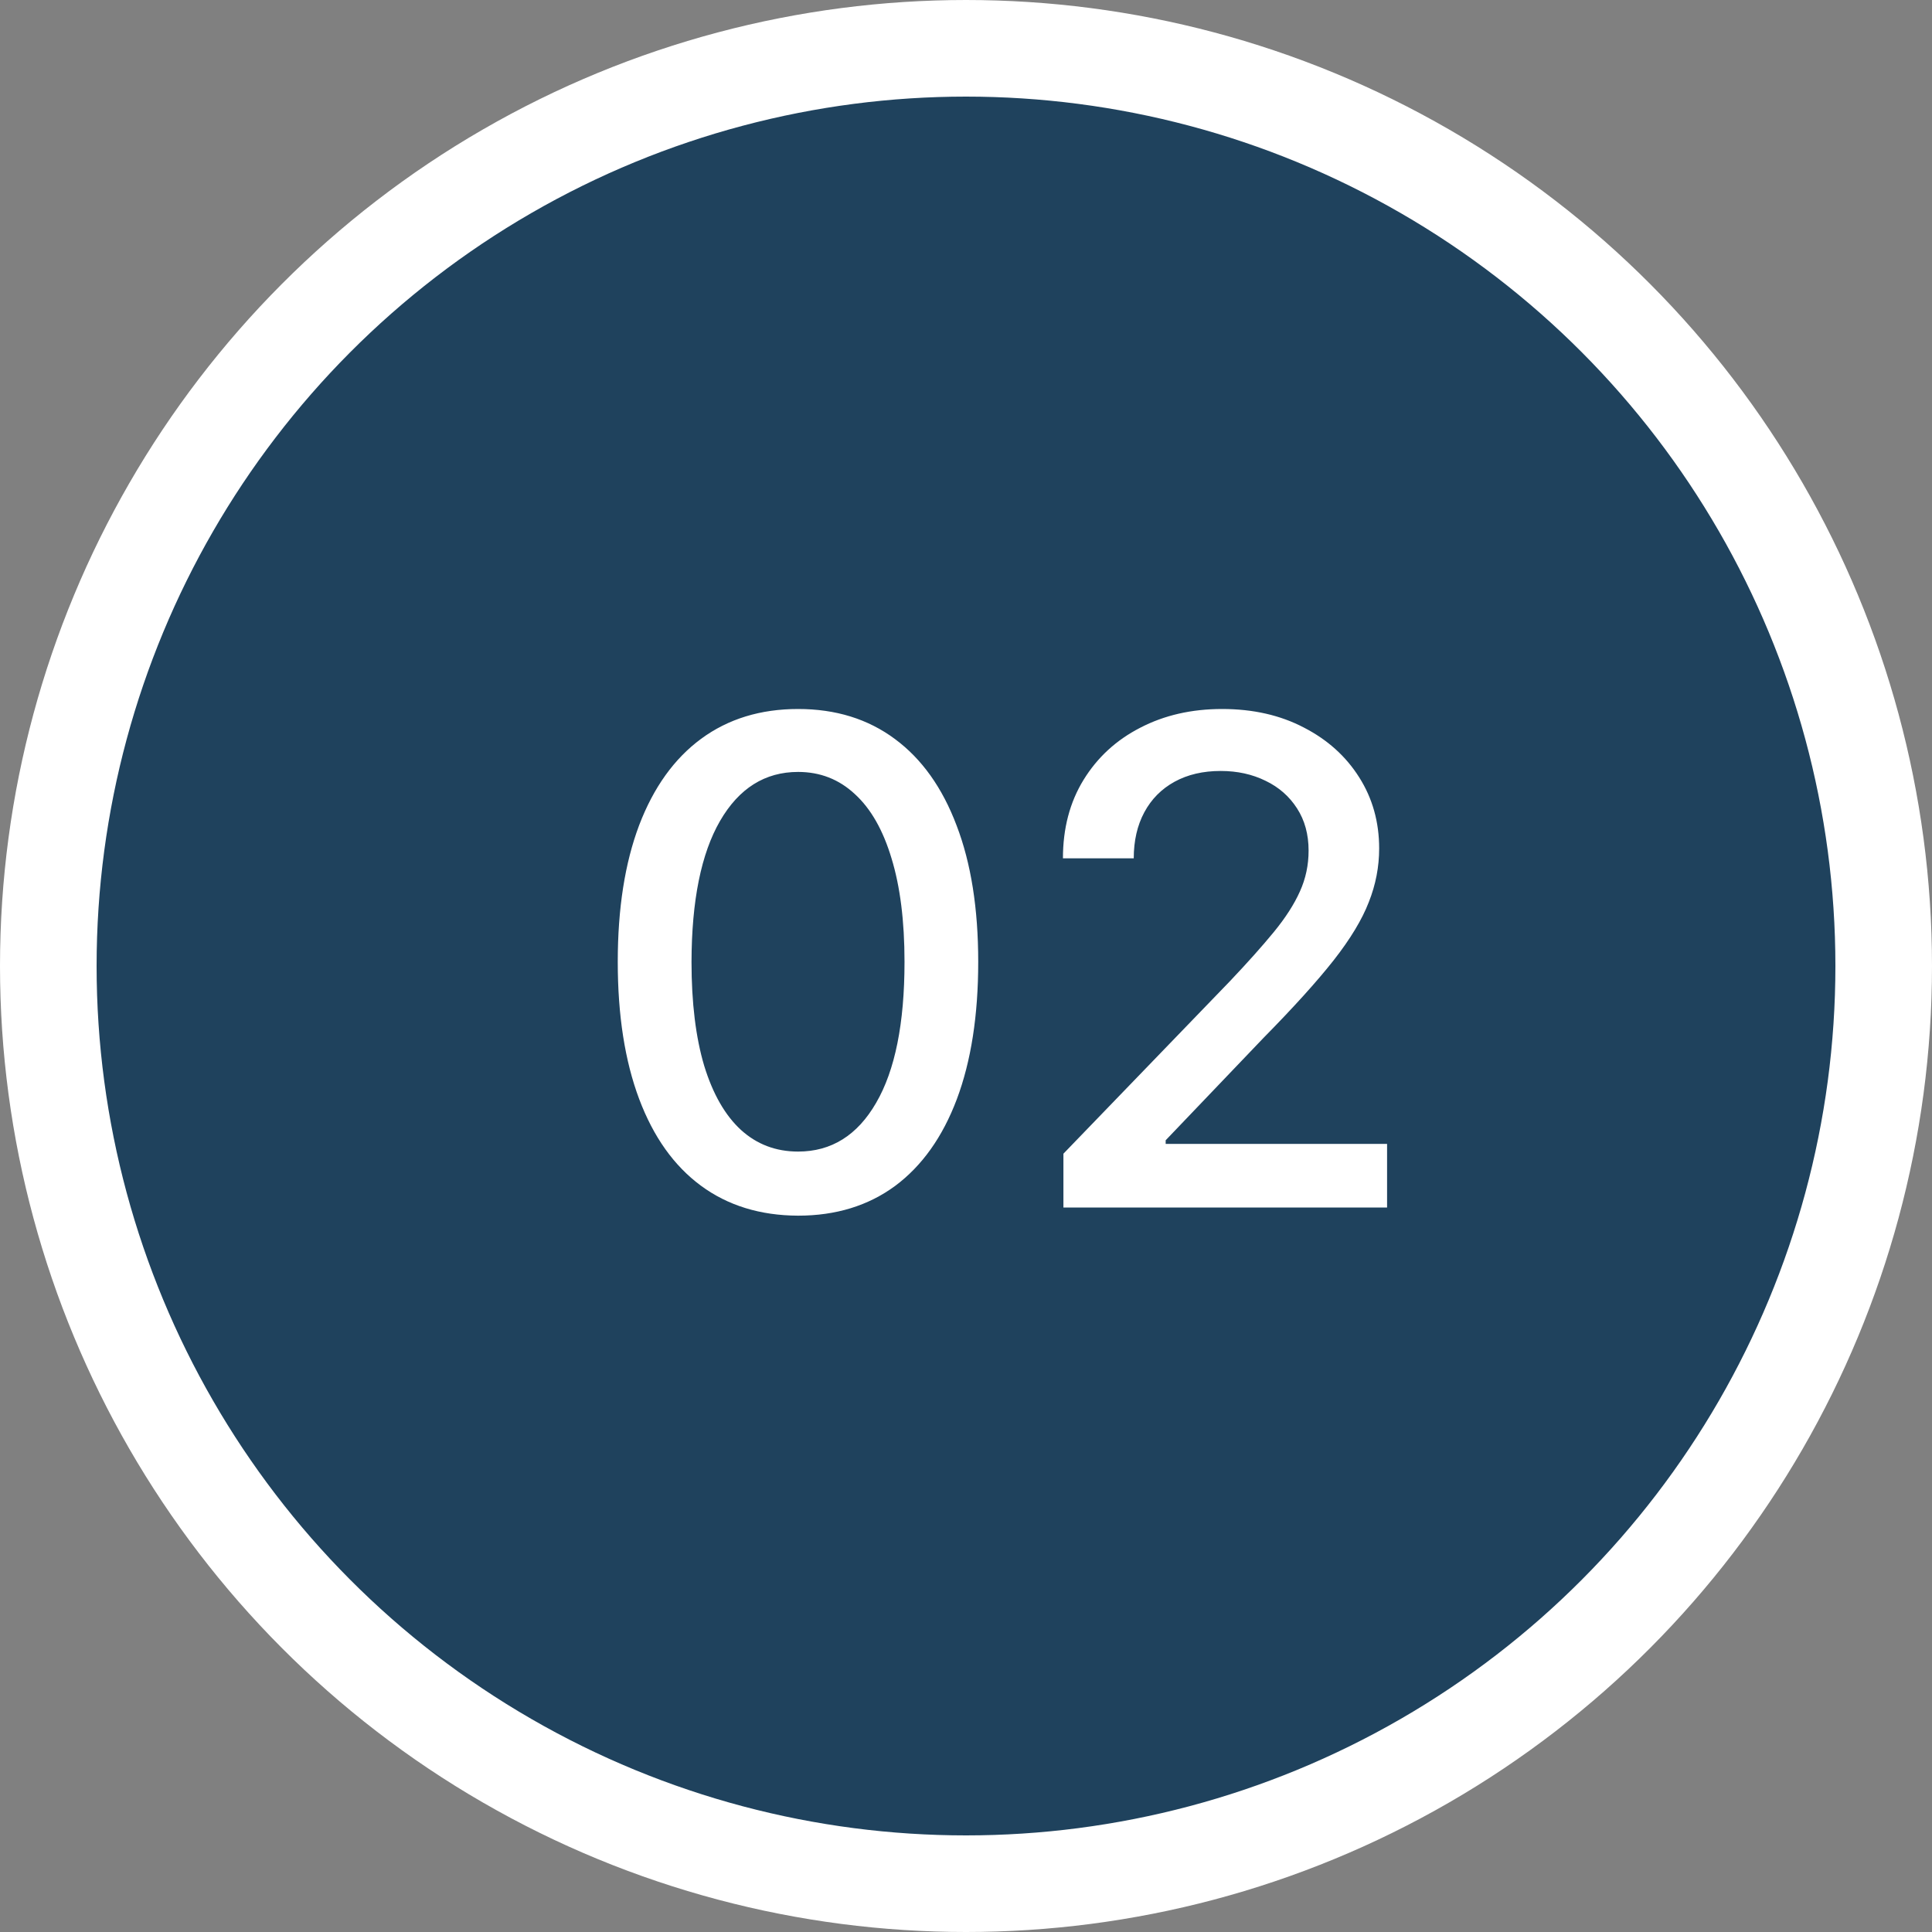
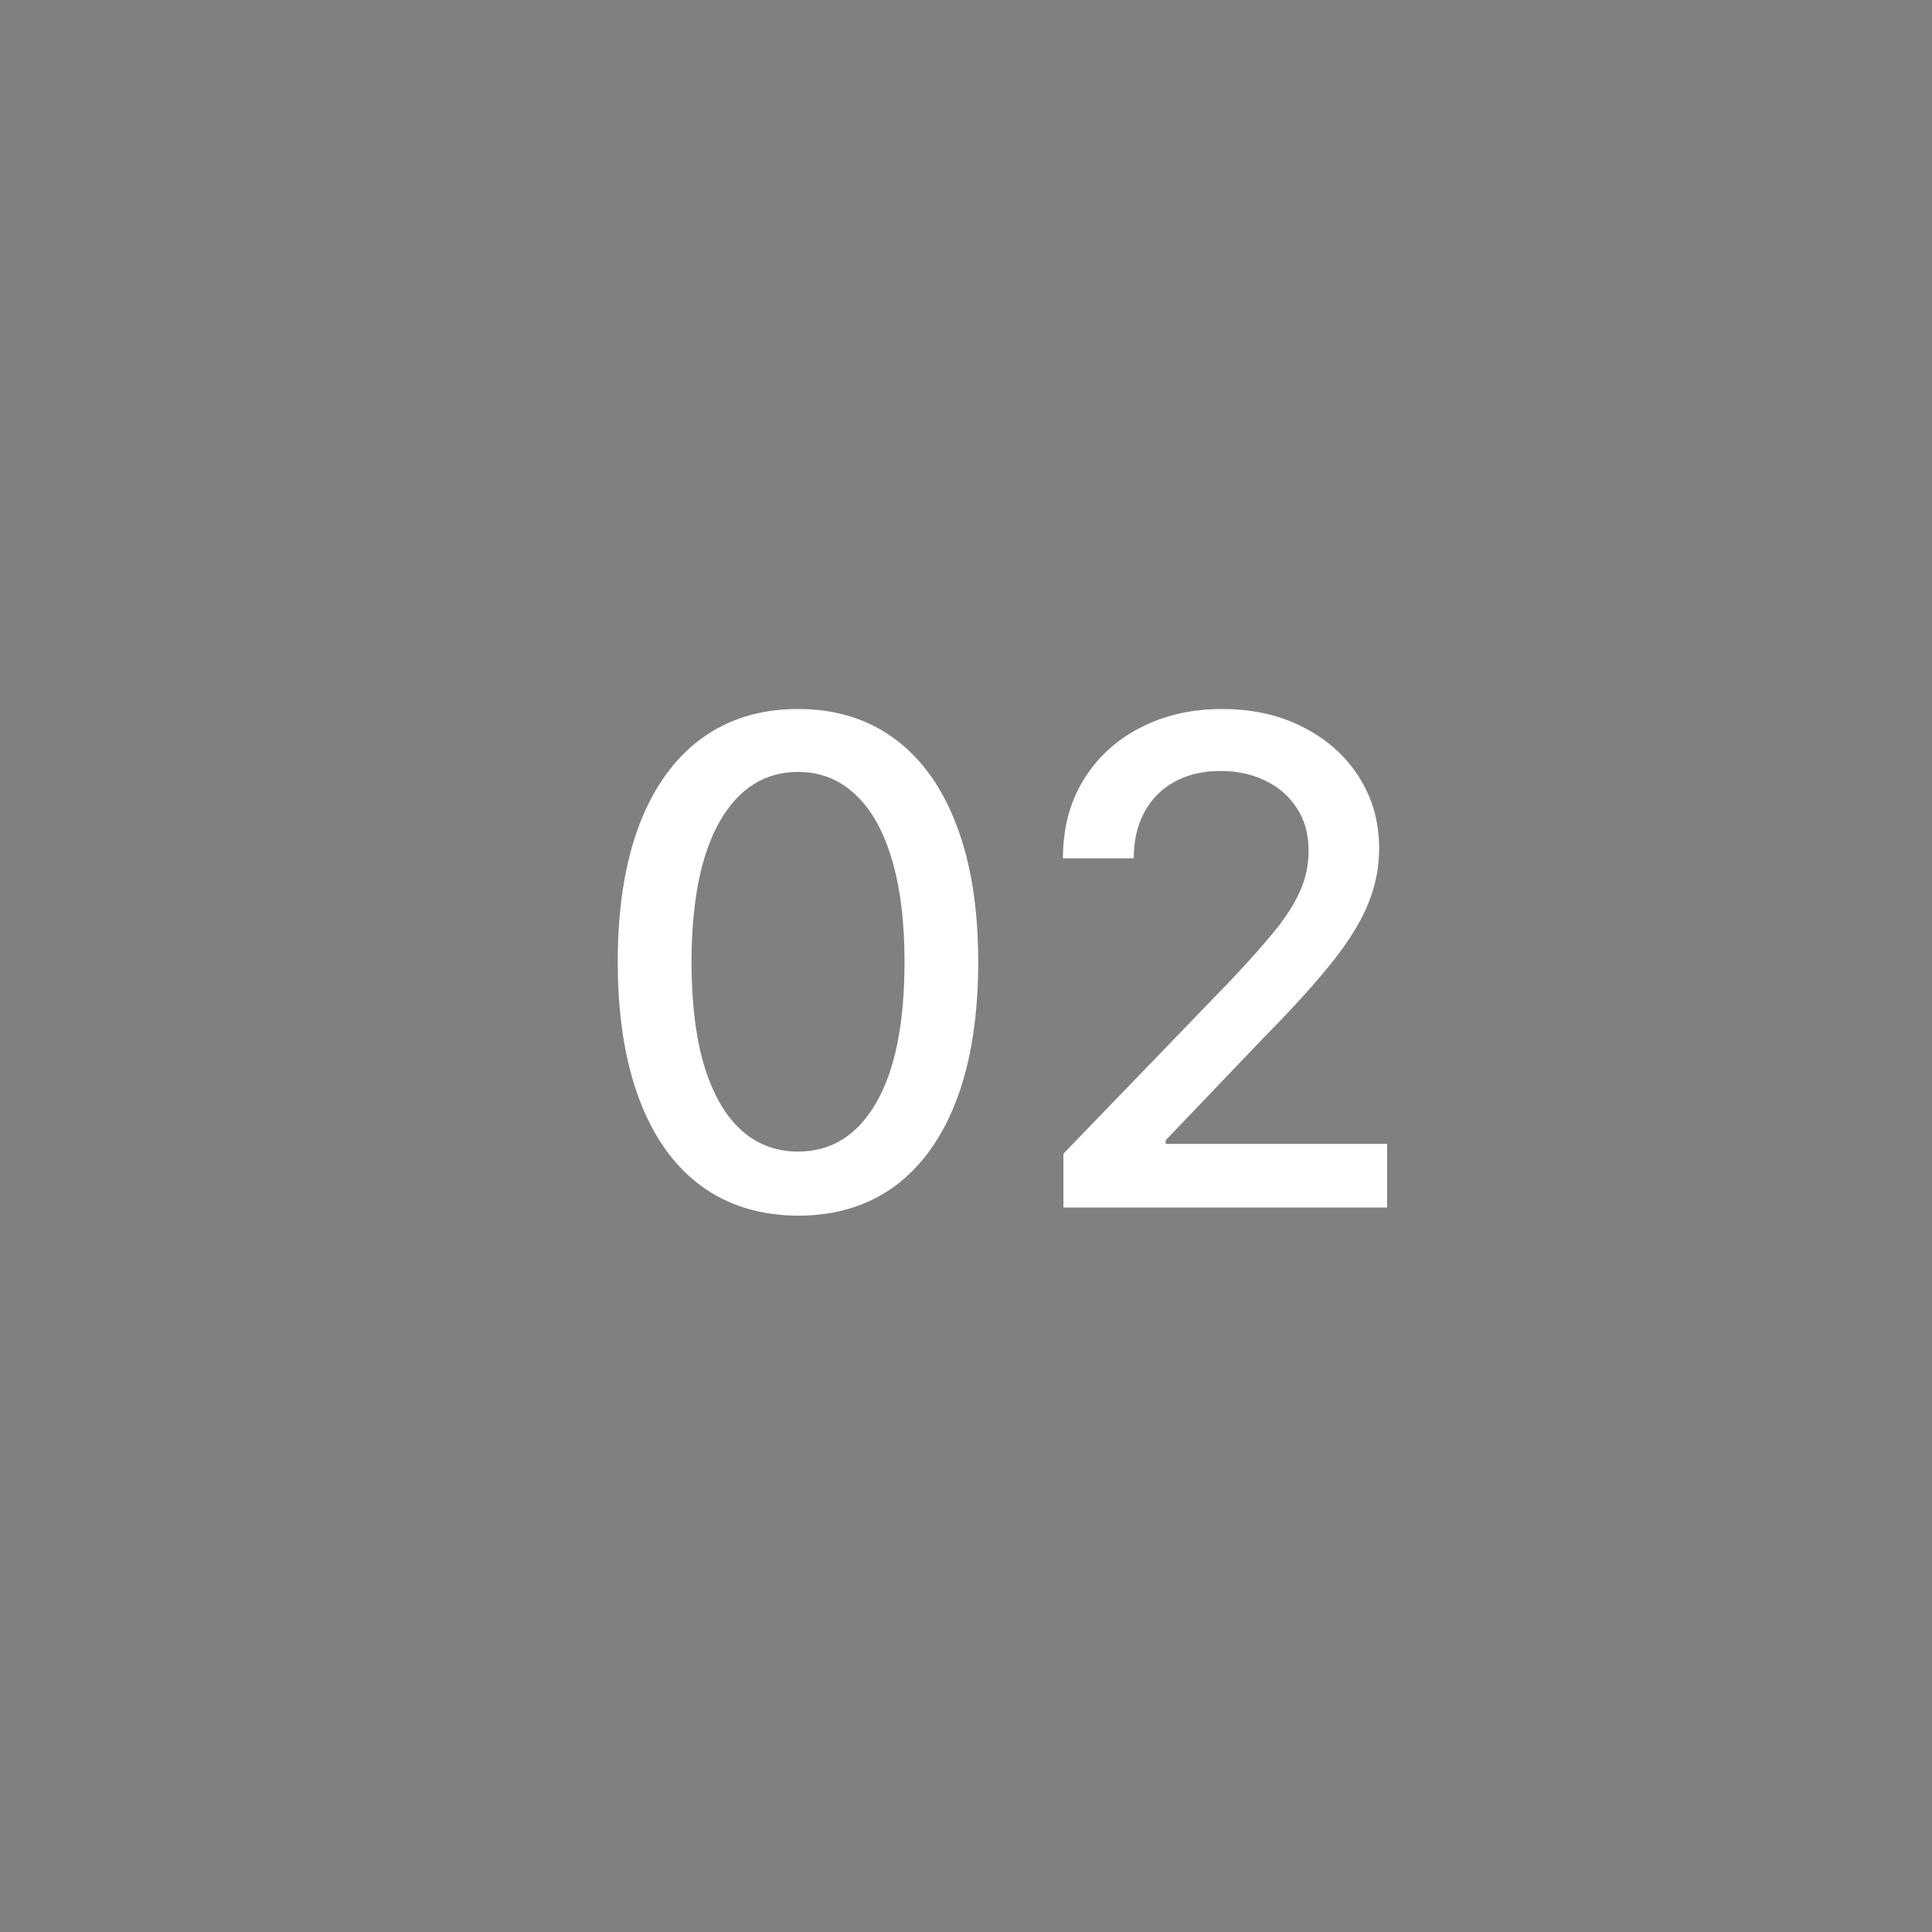
<svg xmlns="http://www.w3.org/2000/svg" width="40" height="40" viewBox="0 0 40 40" fill="none">
  <rect x="0" y="0" width="40" height="40" fill="#808080" stroke="none" />
-   <circle cx="20" cy="20" r="19" fill="#1F425D" stroke="white" stroke-width="2" />
  <path d="M16.524 25.169C15.739 25.166 15.068 24.959 14.511 24.548C13.954 24.137 13.528 23.538 13.233 22.753C12.938 21.967 12.79 21.021 12.79 19.914C12.79 18.81 12.938 17.867 13.233 17.085C13.531 16.303 13.959 15.706 14.516 15.296C15.076 14.884 15.745 14.679 16.524 14.679C17.303 14.679 17.971 14.886 18.528 15.3C19.084 15.711 19.51 16.308 19.805 17.09C20.104 17.869 20.253 18.81 20.253 19.914C20.253 21.024 20.105 21.972 19.81 22.758C19.515 23.54 19.09 24.138 18.533 24.553C17.976 24.963 17.306 25.169 16.524 25.169ZM16.524 23.842C17.213 23.842 17.752 23.505 18.14 22.832C18.531 22.16 18.727 21.187 18.727 19.914C18.727 19.069 18.637 18.355 18.458 17.771C18.282 17.185 18.029 16.741 17.697 16.439C17.369 16.134 16.978 15.982 16.524 15.982C15.838 15.982 15.3 16.32 14.908 16.996C14.517 17.672 14.32 18.645 14.317 19.914C14.317 20.762 14.405 21.48 14.58 22.067C14.759 22.65 15.013 23.093 15.341 23.394C15.669 23.692 16.063 23.842 16.524 23.842ZM22.017 25V23.886L25.462 20.317C25.83 19.929 26.133 19.589 26.372 19.298C26.614 19.003 26.794 18.723 26.913 18.457C27.033 18.192 27.093 17.91 27.093 17.612C27.093 17.274 27.013 16.983 26.854 16.737C26.695 16.489 26.478 16.298 26.203 16.166C25.927 16.03 25.618 15.962 25.273 15.962C24.908 15.962 24.59 16.036 24.318 16.185C24.047 16.334 23.838 16.545 23.692 16.817C23.546 17.088 23.473 17.407 23.473 17.771H22.007C22.007 17.151 22.149 16.61 22.434 16.146C22.719 15.682 23.11 15.322 23.607 15.067C24.105 14.808 24.67 14.679 25.303 14.679C25.942 14.679 26.506 14.807 26.993 15.062C27.484 15.314 27.866 15.658 28.142 16.096C28.417 16.53 28.554 17.021 28.554 17.567C28.554 17.945 28.483 18.315 28.34 18.676C28.201 19.037 27.958 19.44 27.61 19.884C27.262 20.325 26.778 20.86 26.158 21.49L24.134 23.608V23.683H28.718V25H22.017Z" fill="white" />
</svg>